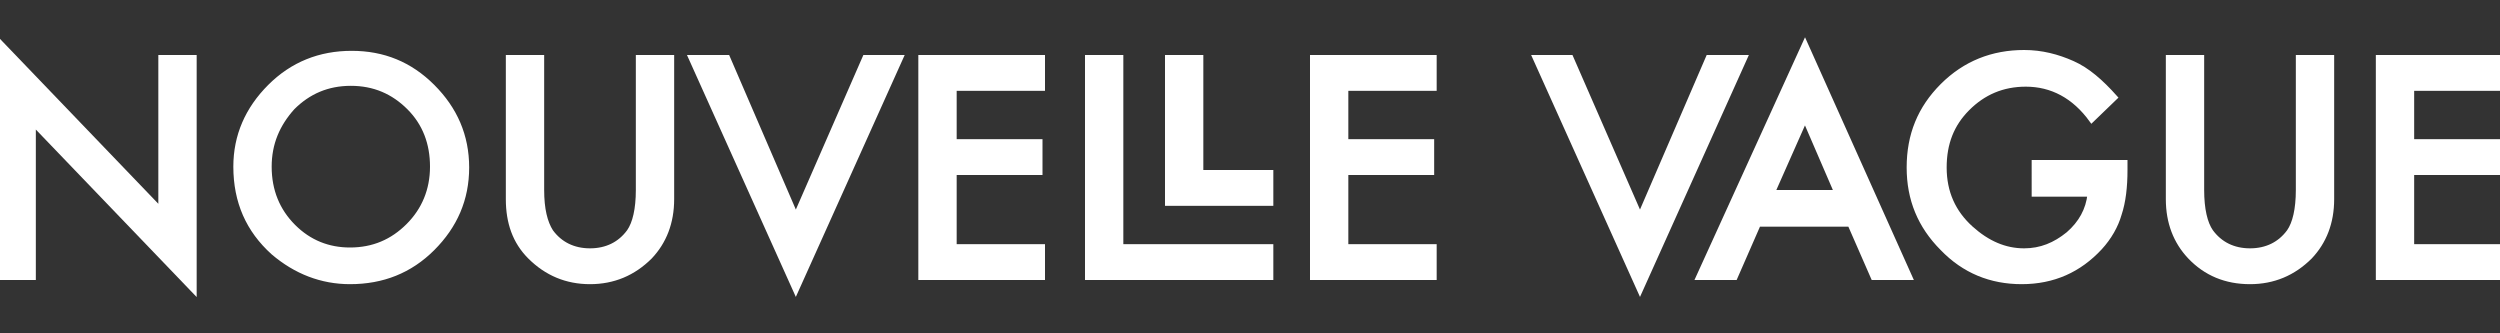
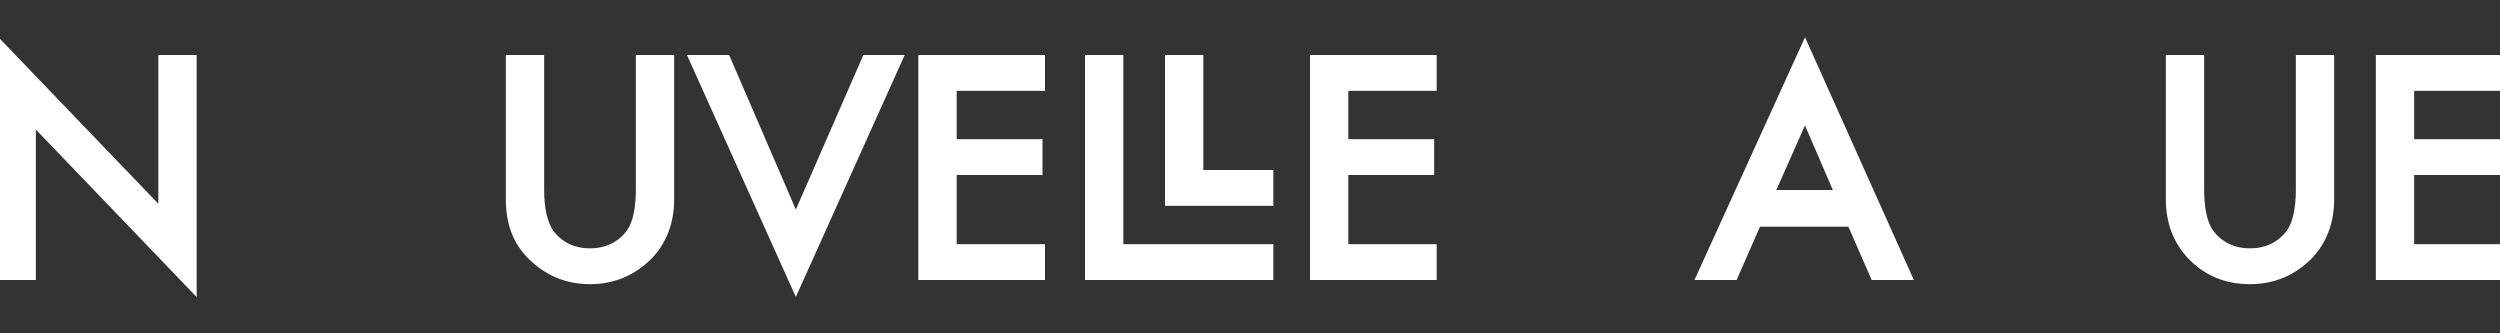
<svg xmlns="http://www.w3.org/2000/svg" version="1.1" id="header-logo" x="0px" y="0px" viewBox="0 0 300 40" style="enable-background:new 0 0 300 40;" xml:space="preserve">
  <rect x="0" y="0" width="300" height="40" fill="#333333" stroke="none" />
  <style type="text/css">
	.st0{fill-rule:evenodd;clip-rule:evenodd;}
	.path{fill:#FFFFFF;stroke:#FFFFFF;stroke-width:0.6;}
</style>
-   <path class="path" d="M244.2,23.3h6.6c-0.2,1.9-1.1,3.5-2.6,4.8c-1.6,1.3-3.3,2-5.3,2c-2.3,0-4.4-0.9-6.4-2.7  c-2.1-1.9-3.2-4.3-3.2-7.3c0-2.9,0.9-5.2,2.8-7.1c1.9-1.9,4.2-2.9,7-2.9c3.1,0,5.8,1.4,7.9,4.3l2.8-2.7c-1.7-1.9-3.3-3.3-5.1-4.1  c-1.8-0.8-3.7-1.3-5.8-1.3c-3.8,0-7.1,1.3-9.8,4c-2.7,2.7-4,5.9-4,9.8c0,3.8,1.3,7,4,9.7c2.6,2.7,5.8,4,9.5,4c3.8,0,6.9-1.4,9.4-4.1  c1.1-1.2,1.9-2.6,2.3-4c0.5-1.5,0.7-3.3,0.7-5.3v-0.9h-10.9V23.3z" />
  <path class="path" d="M260.2,6.9v17c0,2.8,0.9,5.1,2.6,6.9c1.9,2,4.3,3,7.2,3c2.8,0,5.2-1,7.2-3c1.7-1.8,2.6-4.1,2.6-6.9v-17h-4v15.9  c0,2.3-0.4,4-1.1,5c-1.1,1.5-2.7,2.3-4.7,2.3c-2,0-3.6-0.8-4.7-2.3c-0.7-1-1.1-2.7-1.1-5V6.9H260.2z" />
  <polygon class="path" points="300,10.6 289.4,10.6 289.4,17 299.7,17 299.7,20.7 289.4,20.7 289.4,29.6 300,29.6 300,33.3   285.4,33.3 285.4,6.9 300,6.9 " />
  <path class="path" d="M216.6,5.2l12.6,28.1h-4.4l-2.8-6.4h-5.5l-5.5,0l-2.8,6.4h-4.4L216.6,5.2z M220.4,23.1l-3.8-8.8l-3.9,8.8l3.9,0H220.4z" />
-   <polygon class="path" points="196.8,25.9 205,6.9 209.4,6.9 196.8,34.9 184.2,6.9 188.5,6.9 " />
  <polygon class="path" points="4,33.3 4,14.8 23.3,34.9 23.3,6.9 19.3,6.9 19.3,25.2 0,5.1 0,33.3 " />
-   <path class="path" d="M28.3,20c0-3.7,1.4-6.9,4.1-9.6c2.7-2.7,6-4,9.8-4c3.8,0,7,1.3,9.7,4c2.7,2.7,4.1,5.9,4.1,9.7  c0,3.8-1.4,7-4.1,9.7c-2.7,2.7-6,4-9.9,4c-3.4,0-6.5-1.2-9.2-3.5C29.8,27.6,28.3,24.2,28.3,20 M32.3,20c0,2.9,1,5.3,2.9,7.2  c1.9,1.9,4.2,2.8,6.8,2.8c2.8,0,5.1-1,7-2.9c1.9-1.9,2.9-4.3,2.9-7.1c0-2.8-0.9-5.2-2.8-7.1c-1.9-1.9-4.2-2.9-7-2.9  c-2.8,0-5.1,1-7,2.9C33.3,14.9,32.3,17.2,32.3,20" />
  <path class="path" d="M65,6.9v15.9c0,2.3,0.4,3.9,1.1,5c1.1,1.5,2.7,2.3,4.7,2.3c2,0,3.6-0.8,4.7-2.3c0.7-1,1.1-2.7,1.1-5V6.9h4v17  c0,2.8-0.9,5.1-2.6,6.9c-2,2-4.4,3-7.2,3c-2.8,0-5.2-1-7.2-3C61.8,29,61,26.7,61,23.9v-17H65z" />
  <polygon class="path" points="125.1,10.6 114.5,10.6 114.5,17 124.8,17 124.8,20.7 114.5,20.7 114.5,29.6 125.1,29.6 125.1,33.3   110.5,33.3 110.5,6.9 125.1,6.9 " />
  <polygon class="path" points="130.5,6.9 130.5,33.3 152.5,33.3 152.5,29.6 134.5,29.6 134.5,6.9 " />
  <polygon class="path" points="140.1,6.9 140.1,24.4 152.5,24.4 152.5,20.7 144.1,20.7 144.1,6.9 " />
  <polygon class="path" points="172.1,10.6 161.5,10.6 161.5,17 171.8,17 171.8,20.7 161.5,20.7 161.5,29.6 172.1,29.6 172.1,33.3   157.5,33.3 157.5,6.9 172.1,6.9 " />
  <polygon class="path" points="95.5,25.9 103.8,6.9 108.1,6.9 95.5,34.9 82.9,6.9 87.3,6.9 " />
</svg>